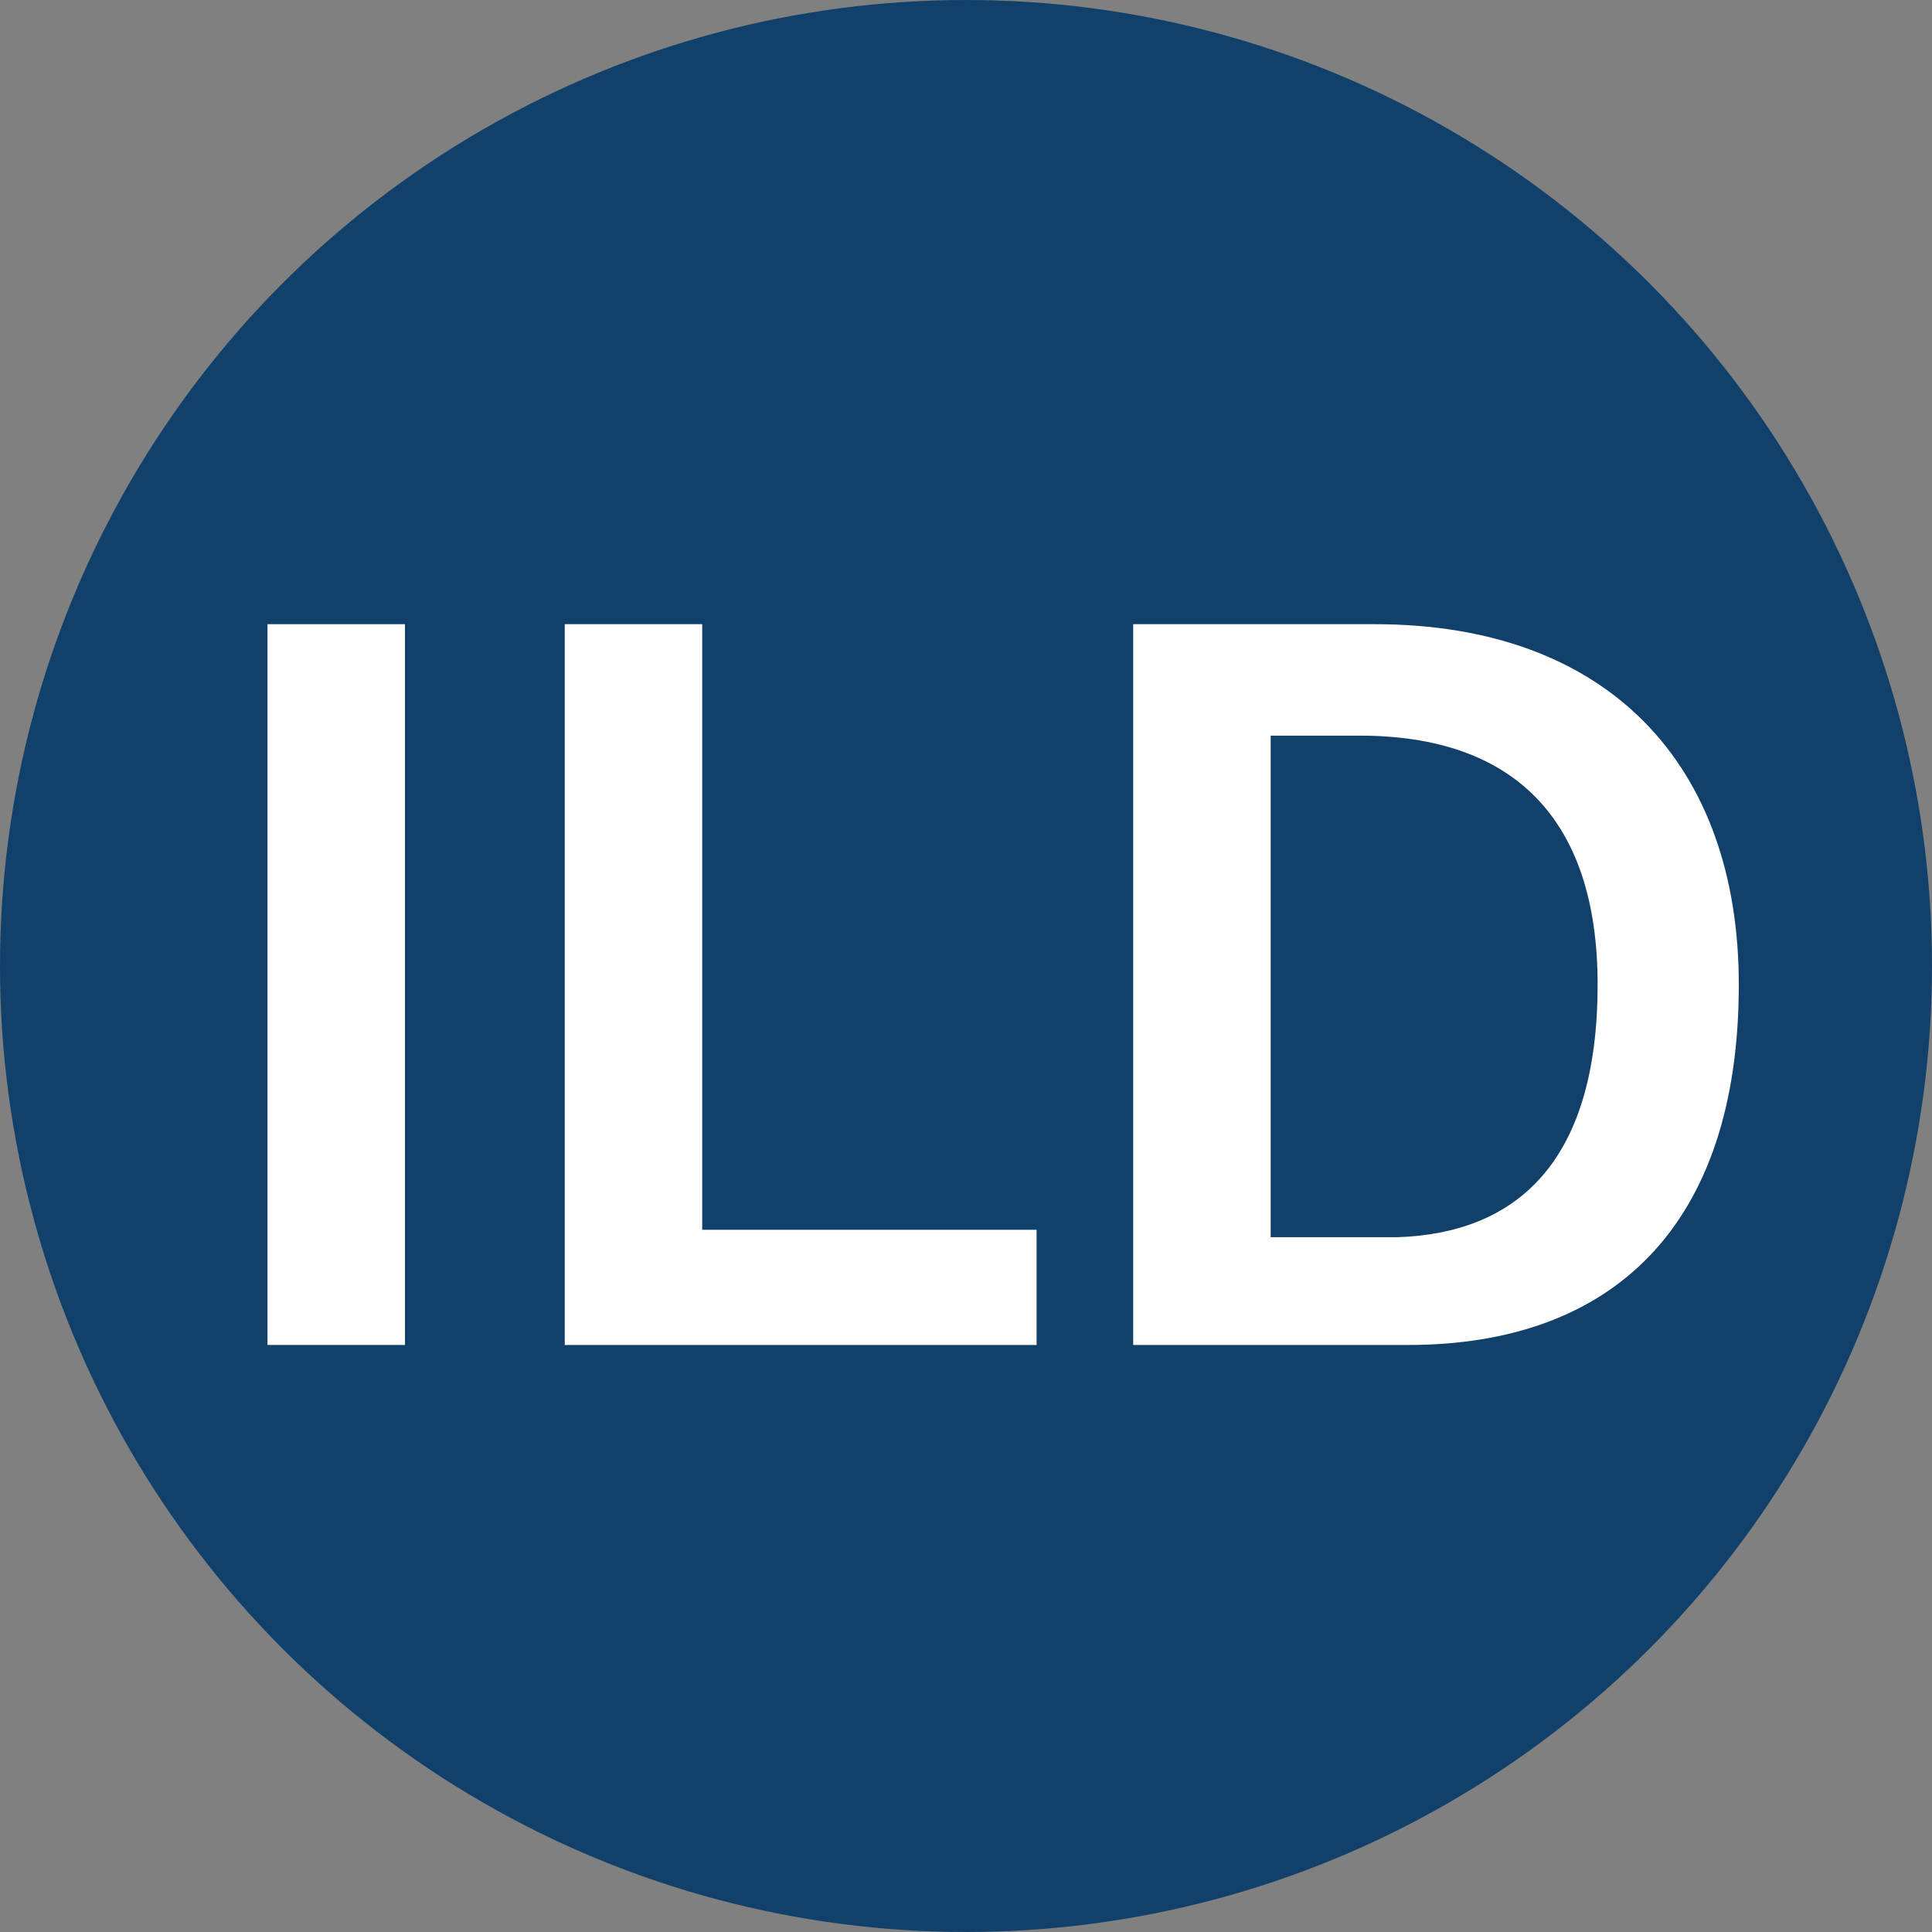
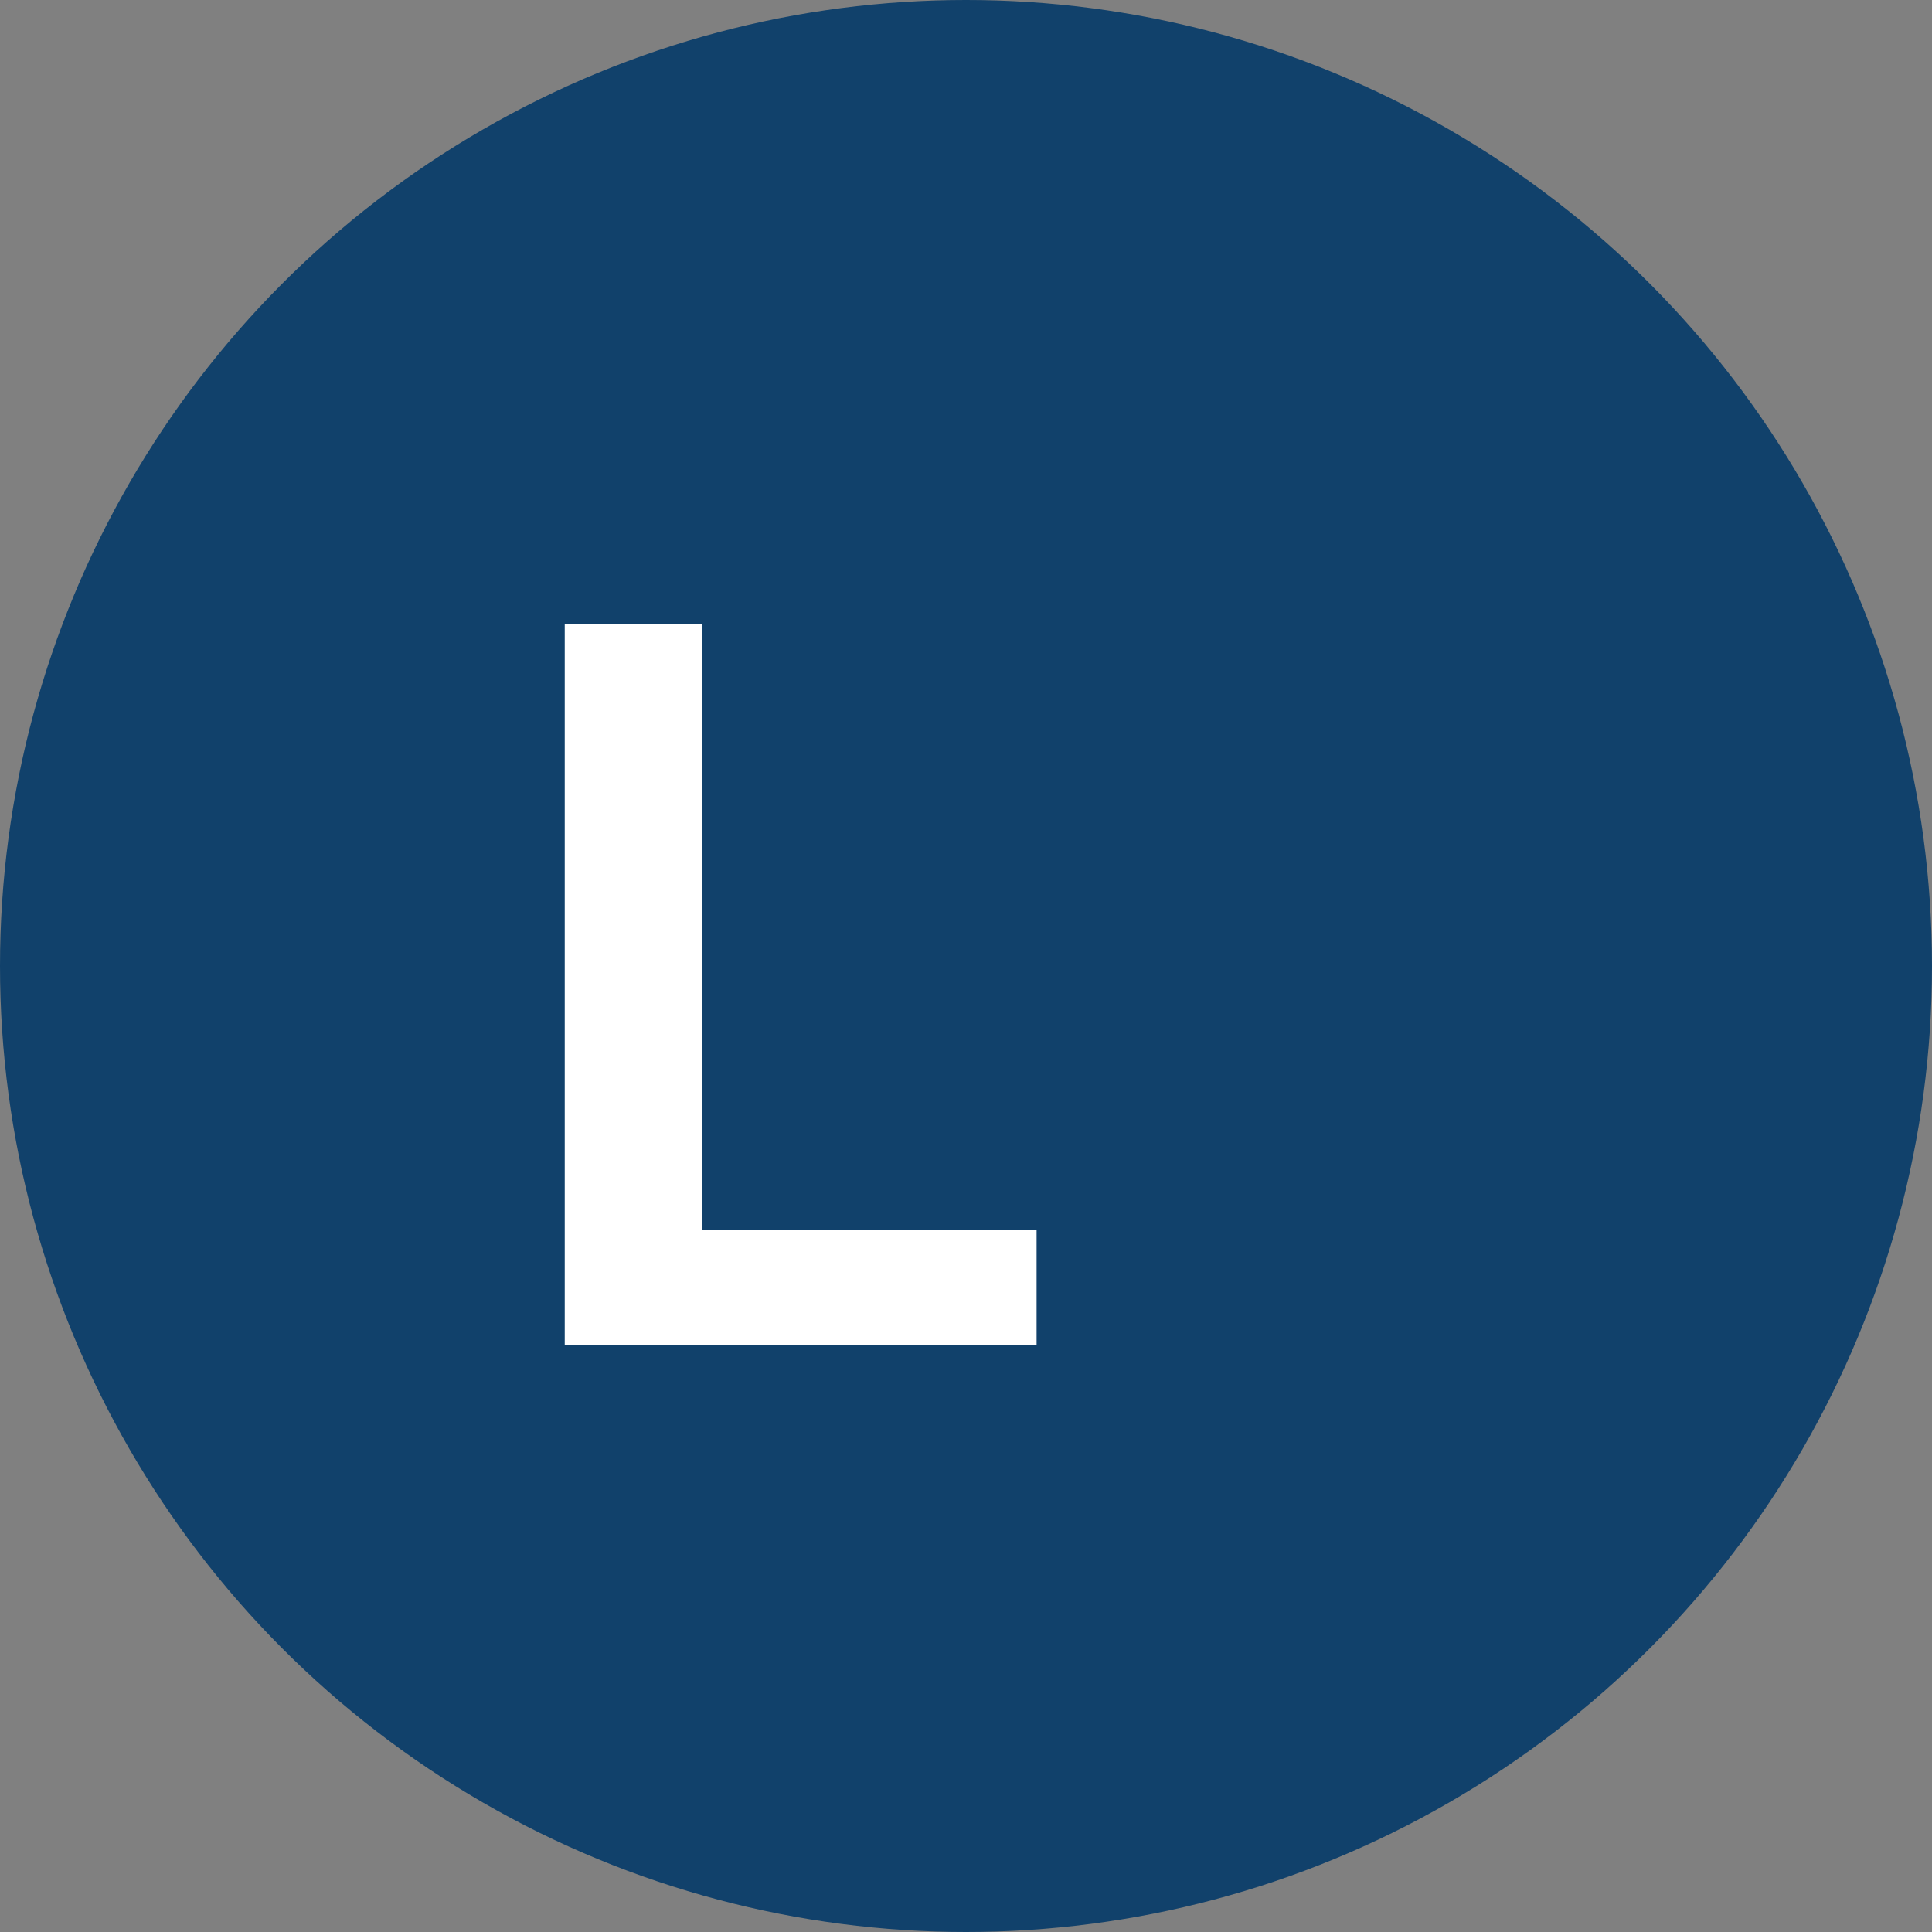
<svg xmlns="http://www.w3.org/2000/svg" version="1.1" x="0px" y="0px" width="52px" height="52px" viewBox="0 0 52 52" style="enable-background:new 0 0 52 52;" xml:space="preserve">
  <rect x="0" y="0" width="52" height="52" fill="#808080" stroke="none" />
  <style type="text/css">
	.st0{fill:#11416B;}
	.st1{fill:#FFFFFF;}
</style>
  <defs>
</defs>
  <g>
    <g>
      <g>
        <circle class="st0" cx="26" cy="26" r="26" />
      </g>
    </g>
    <g>
      <g>
-         <path class="st1" d="M7.2,16.8h3.7v19.4H7.2V16.8z" />
        <path class="st1" d="M27.9,33.1v3.1H15.2V16.8h3.7v16.3H27.9z" />
-         <path class="st1" d="M46.8,26.5c0,6.5-3.4,9.7-8.9,9.7h-7.4V16.8H37C43.3,16.8,46.8,20.6,46.8,26.5z M43,26.5     c0-4.5-2.3-6.7-6.4-6.7h-2.4v13.5h3.4C40.8,33.2,43,31.3,43,26.5z" />
      </g>
    </g>
  </g>
</svg>